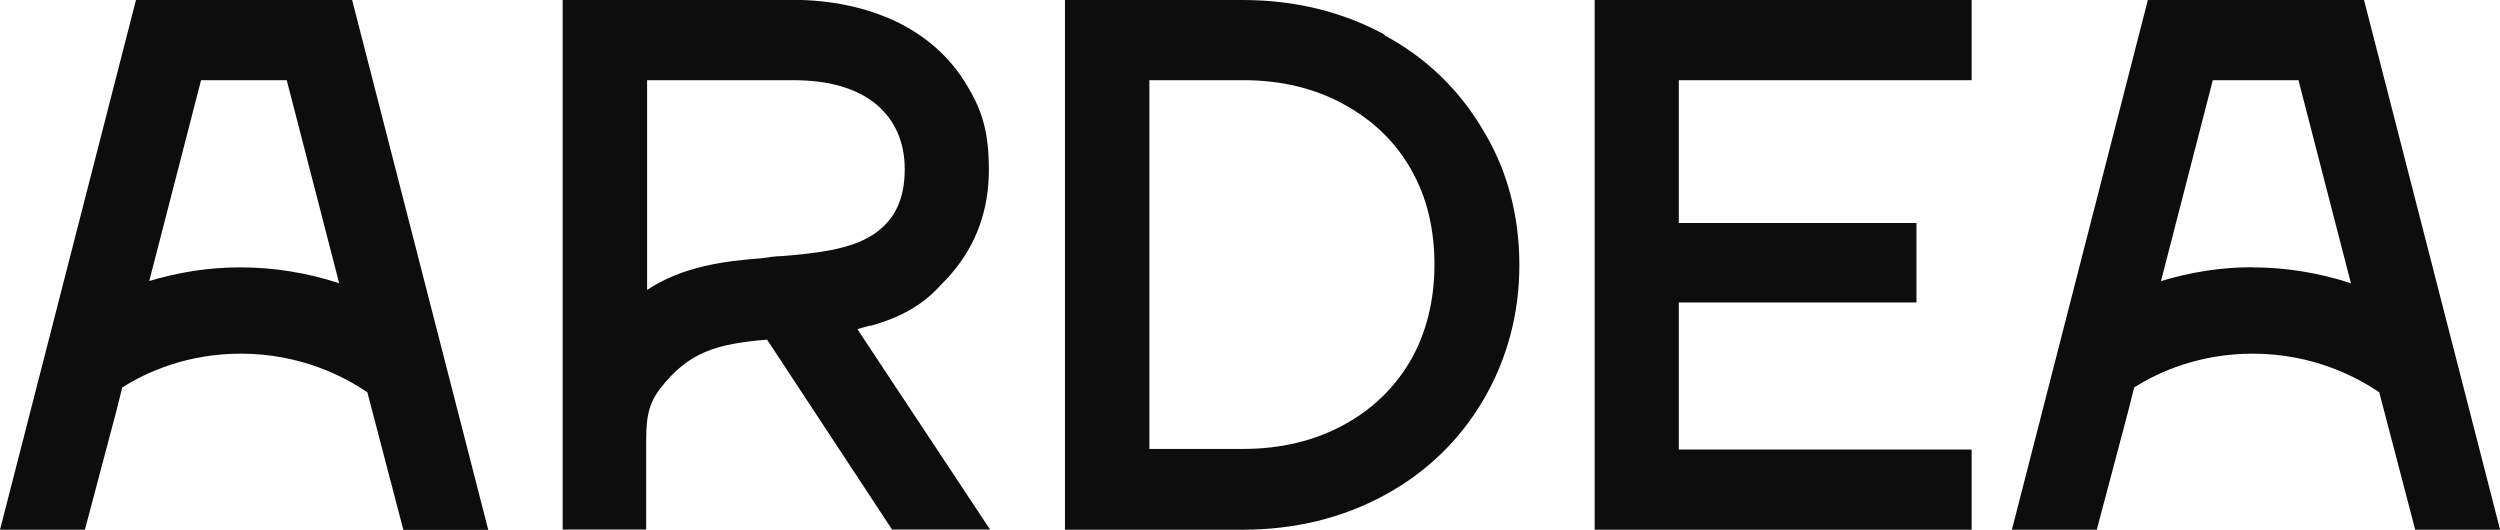
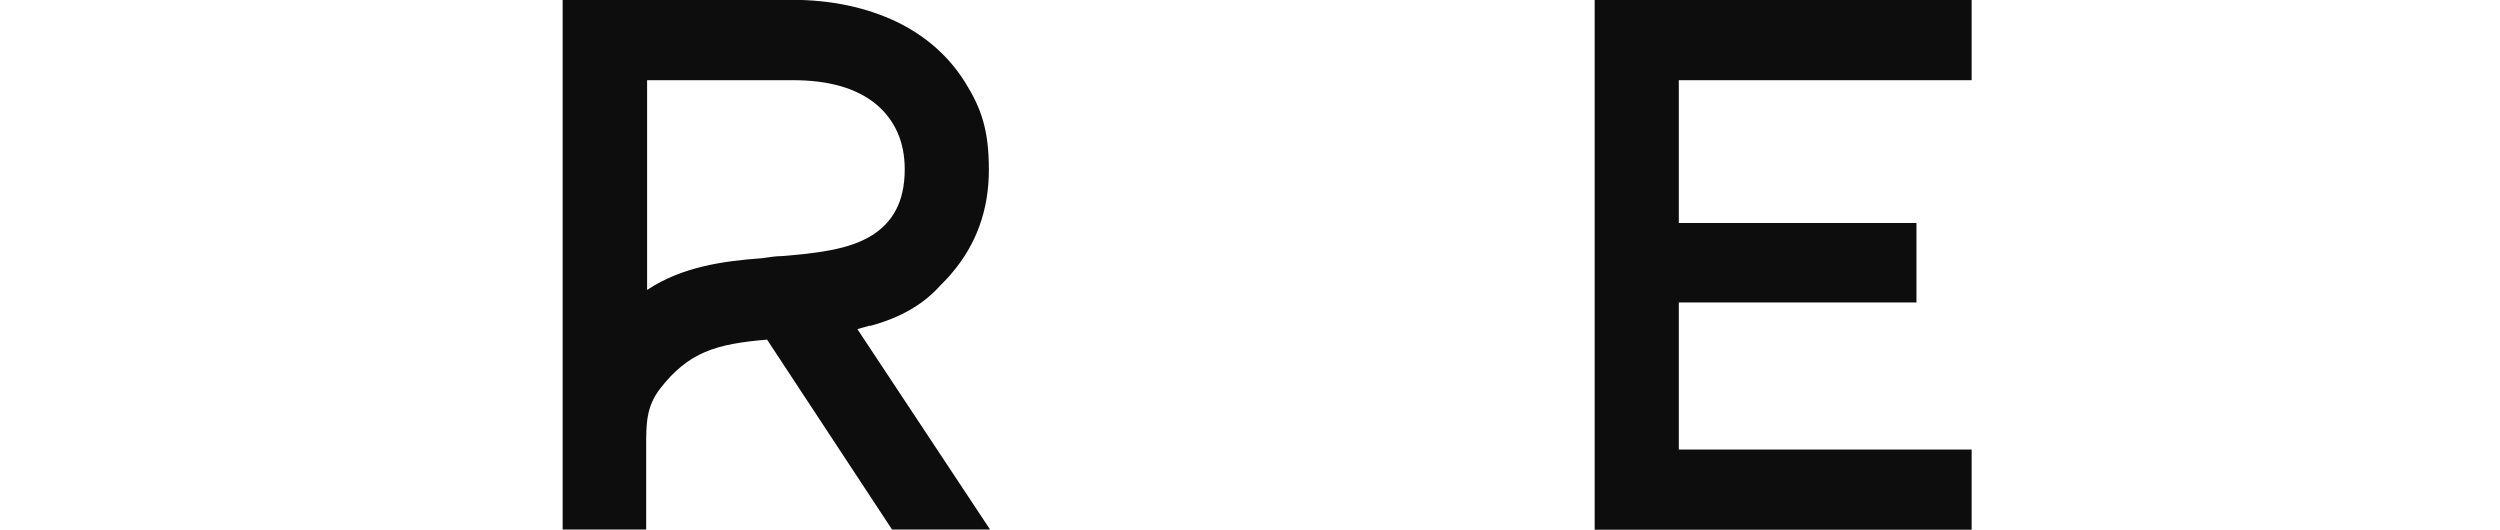
<svg xmlns="http://www.w3.org/2000/svg" id="Layer_1" width="164" height="34.75" viewBox="0 0 164 34.75">
  <defs>
    <style>.cls-1{fill:#0d0d0d;}</style>
  </defs>
  <g id="Laag_1">
-     <path class="cls-1" d="M90.83,2.27c-2.76-1.5-5.89-2.27-9.33-2.27h-11.64v34.75h11.64c3.44,0,6.57-.77,9.33-2.27s4.94-3.62,6.48-6.25c1.54-2.63,2.36-5.62,2.36-8.83s-.77-6.21-2.36-8.83c-1.54-2.63-3.71-4.76-6.48-6.25v-.05ZM94.1,17.35c0,2.36-.54,4.49-1.54,6.25-1.04,1.81-2.54,3.26-4.39,4.26-1.9,1.04-4.12,1.59-6.61,1.59h-6.16V5.26h6.16c2.49,0,4.71.54,6.61,1.59,1.9,1.04,3.4,2.49,4.39,4.26,1.04,1.81,1.54,3.9,1.54,6.25Z" />
    <polygon class="cls-1" points="104.61 34.75 129.34 34.75 129.34 29.49 110.13 29.49 110.13 19.84 125.72 19.84 125.72 14.63 110.13 14.63 110.13 5.26 129.34 5.26 129.34 0 104.61 0 104.61 34.75" />
    <path class="cls-1" d="M57.08,21.38c1.99-.54,3.49-1.4,4.62-2.67.27-.27.5-.5.72-.77,1.63-1.9,2.45-4.17,2.45-6.8s-.5-4.03-1.54-5.71c-1.04-1.68-2.54-3.04-4.49-3.99-1.99-.95-4.3-1.45-6.89-1.45h-15.04v34.75h5.48v-5.48c0-1.45,0-2.58.91-3.76,1.86-2.4,3.67-2.94,7.02-3.22l8.2,12.46h6.43l-8.7-13.14c.23-.09.5-.14.77-.23h.05ZM57.26,15.4c-1.54,1-3.81,1.22-5.98,1.4-.45,0-.91.09-1.31.14-2.45.18-5.21.54-7.52,2.08V5.26h9.56c2.4,0,4.21.54,5.48,1.59,1.22,1.04,1.86,2.45,1.86,4.26,0,2.17-.82,3.44-2.04,4.26l-.05.05Z" />
-     <path class="cls-1" d="M8.92,0L0,34.75h5.57l2.04-7.7.41-1.63c1.63-1.04,4.3-2.22,7.79-2.22,3.94,0,6.84,1.54,8.29,2.54l2.36,9.02h5.57L23.1,0h-14.18ZM9.79,18.44l3.4-13.18h5.62l3.44,13.32c-2.08-.68-4.26-1.04-6.48-1.04h-.05c-2.04,0-4.03.32-5.98.91h.05Z" />
-     <path class="cls-1" d="M155.08,0h-14.18l-8.92,34.75h5.57l2.04-7.7.41-1.63c1.63-1.04,4.3-2.22,7.79-2.22,3.94,0,6.84,1.54,8.29,2.54l2.36,9.02h5.57L155.08,0ZM147.74,17.53c-2.04,0-4.03.32-5.98.91l3.4-13.18h5.62l3.44,13.32c-2.08-.68-4.26-1.04-6.48-1.04h-.05.05Z" />
  </g>
</svg>